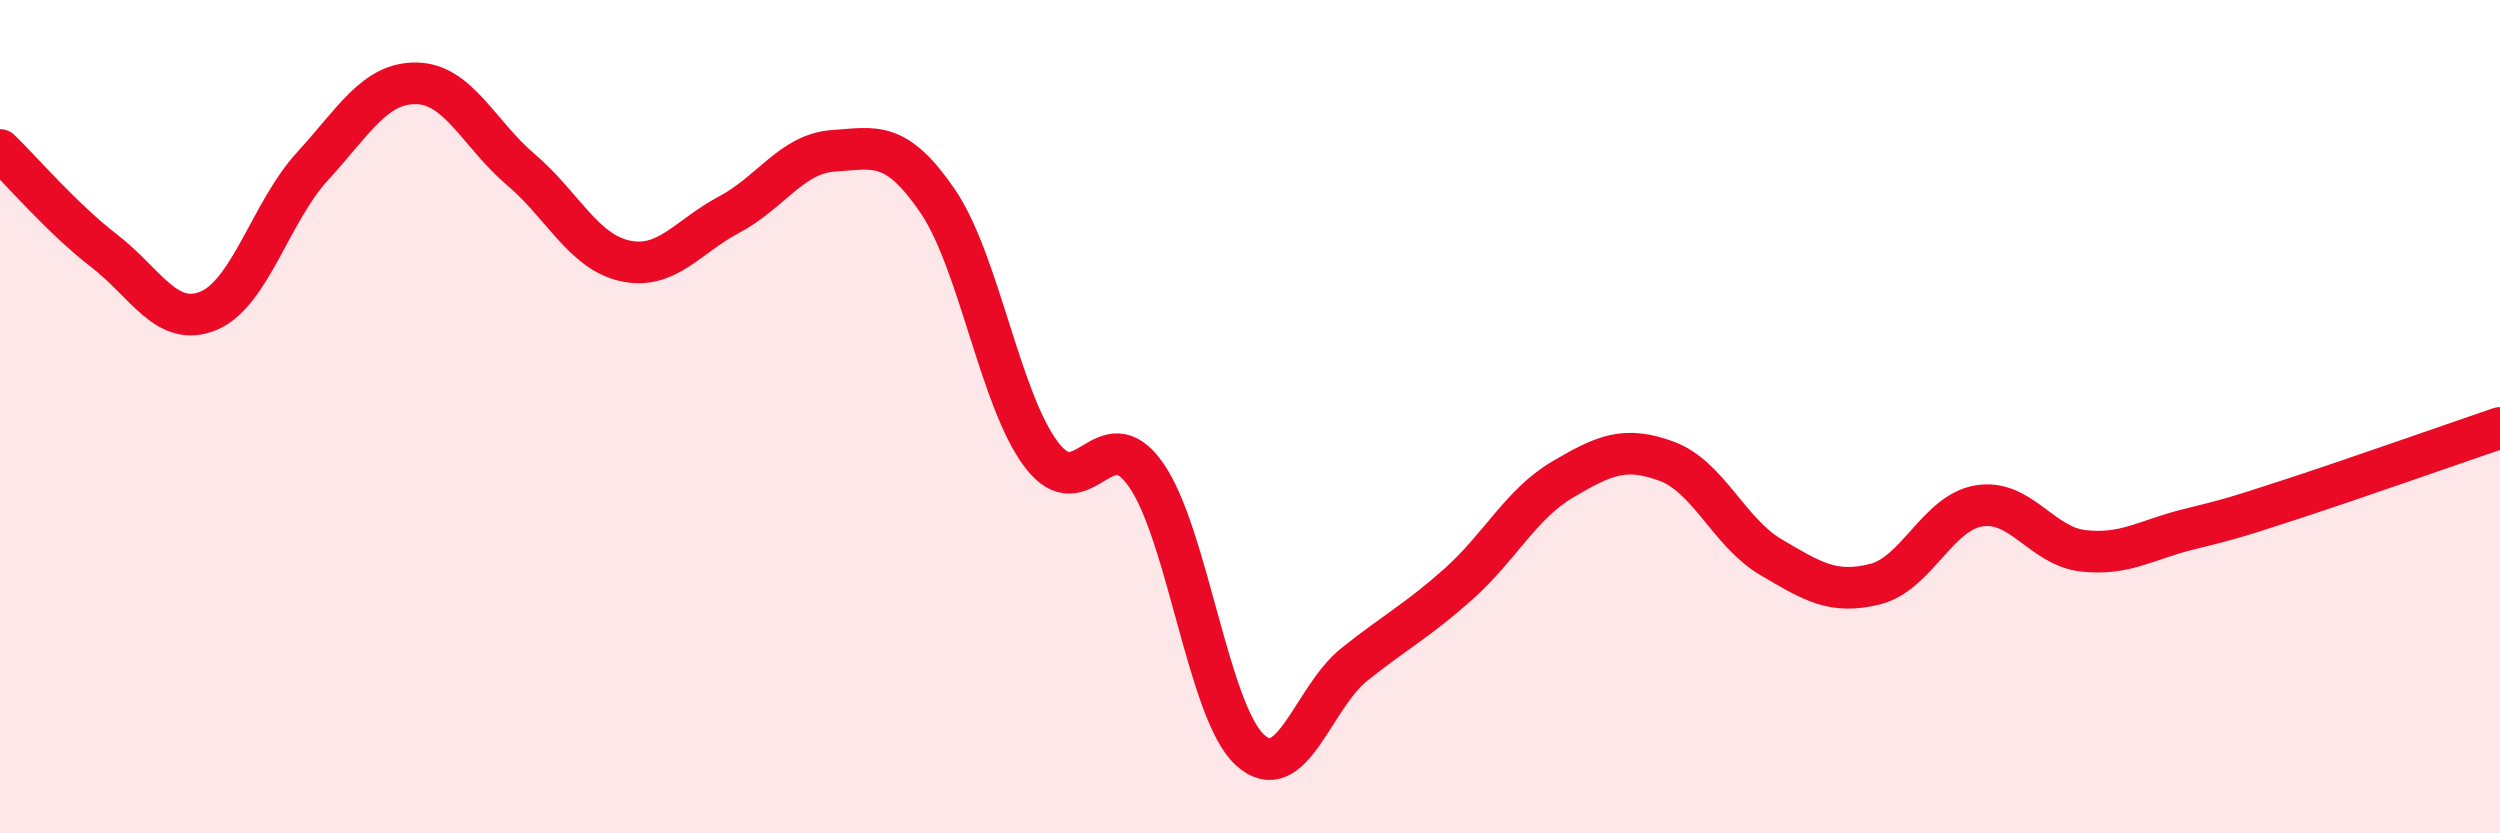
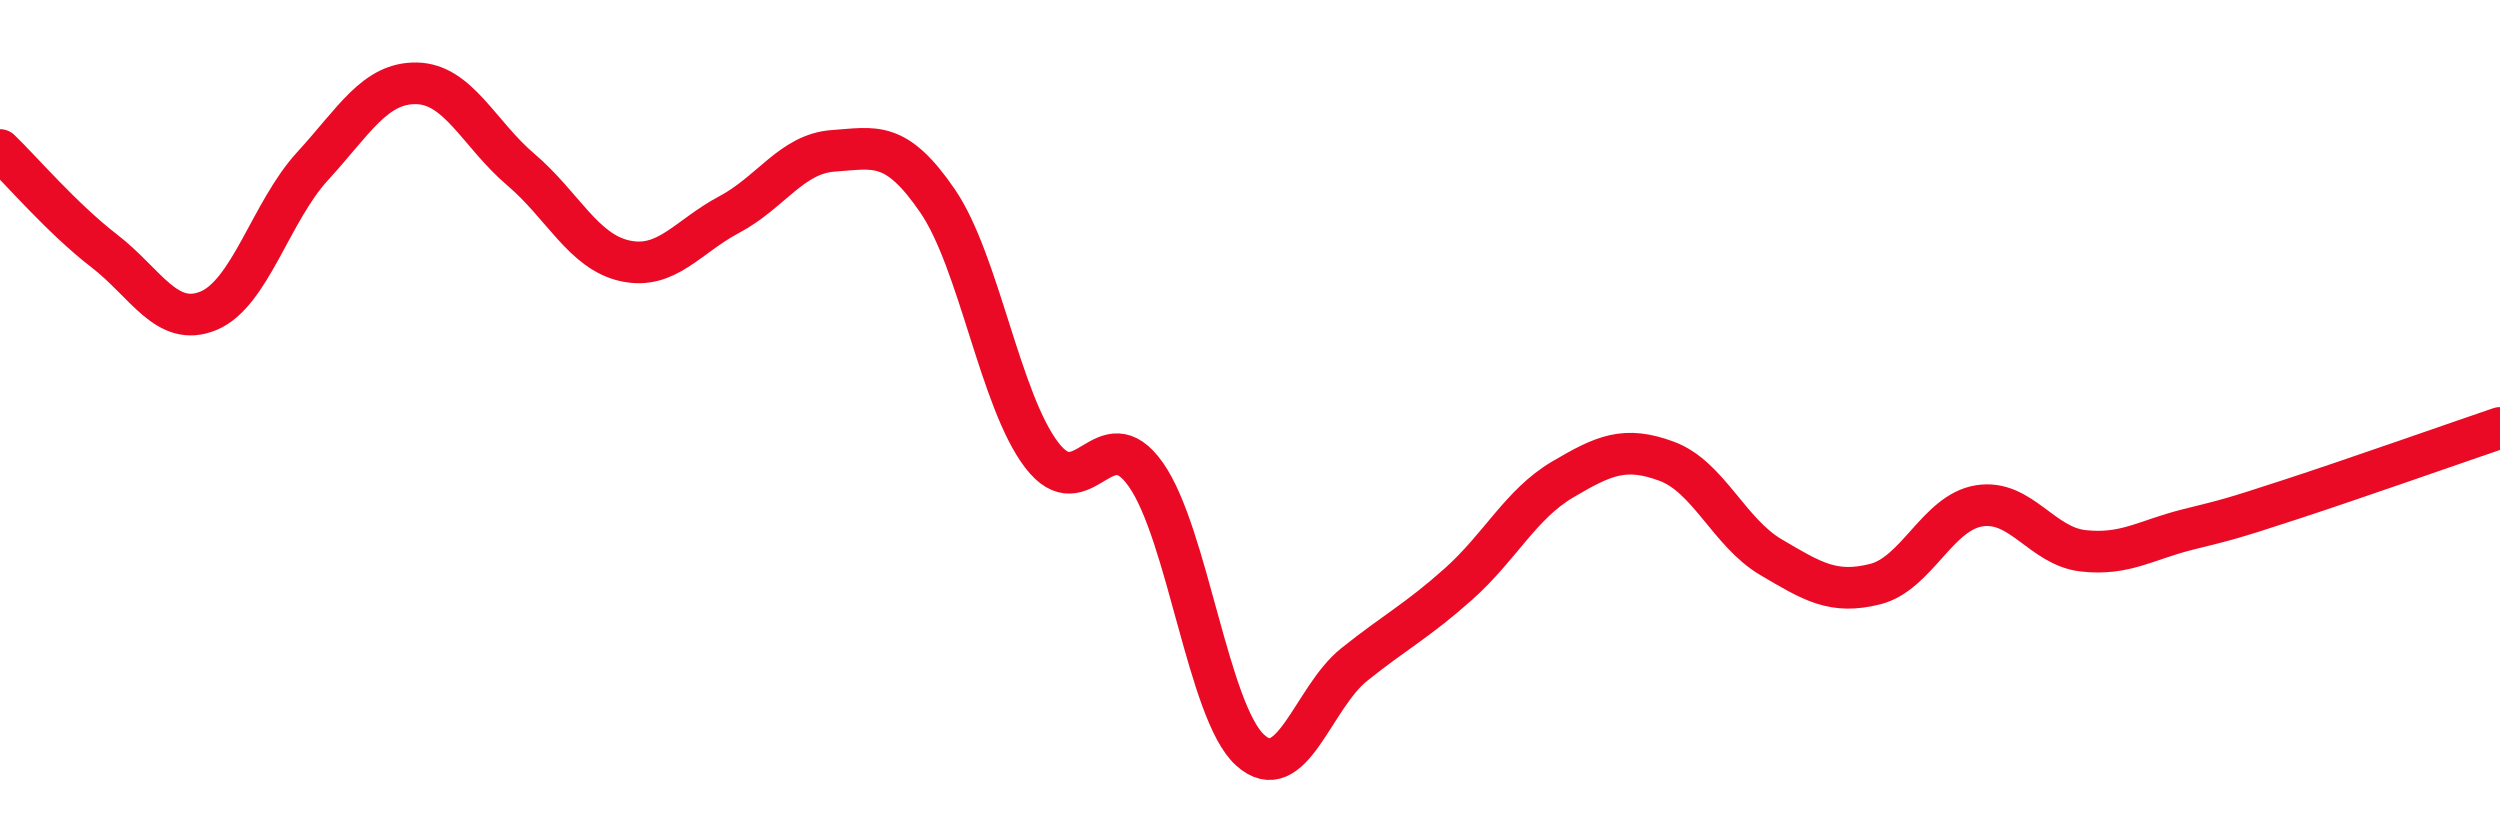
<svg xmlns="http://www.w3.org/2000/svg" width="60" height="20" viewBox="0 0 60 20">
-   <path d="M 0,3.6 C 0.5,4.08 1.5,5.25 2.5,6.02 C 3.5,6.79 4,7.87 5,7.46 C 6,7.05 6.5,5.08 7.5,3.99 C 8.5,2.9 9,1.98 10,2 C 11,2.02 11.5,3.22 12.5,4.07 C 13.5,4.92 14,6.04 15,6.26 C 16,6.48 16.5,5.68 17.5,5.15 C 18.5,4.62 19,3.69 20,3.62 C 21,3.55 21.5,3.36 22.5,4.82 C 23.5,6.28 24,9.61 25,10.92 C 26,12.23 26.5,9.97 27.5,11.39 C 28.5,12.81 29,17.09 30,18 C 31,18.91 31.5,16.75 32.5,15.95 C 33.5,15.15 34,14.91 35,14.02 C 36,13.13 36.5,12.1 37.5,11.51 C 38.5,10.92 39,10.7 40,11.07 C 41,11.44 41.5,12.78 42.5,13.37 C 43.5,13.96 44,14.27 45,14.02 C 46,13.77 46.5,12.3 47.5,12.14 C 48.5,11.98 49,13.11 50,13.22 C 51,13.33 51.5,12.96 52.5,12.71 C 53.5,12.46 53.5,12.47 55,11.98 C 56.5,11.49 59,10.61 60,10.27L60 20L0 20Z" fill="#EB0A25" opacity="0.1" stroke-linecap="round" stroke-linejoin="round" />
  <path d="M 0,3.6 C 0.5,4.08 1.5,5.25 2.5,6.02 C 3.5,6.79 4,7.87 5,7.46 C 6,7.05 6.5,5.08 7.5,3.99 C 8.5,2.9 9,1.98 10,2 C 11,2.02 11.5,3.22 12.5,4.07 C 13.5,4.92 14,6.04 15,6.26 C 16,6.48 16.5,5.68 17.5,5.15 C 18.5,4.62 19,3.69 20,3.62 C 21,3.55 21.5,3.36 22.5,4.82 C 23.5,6.28 24,9.61 25,10.92 C 26,12.23 26.5,9.97 27.5,11.39 C 28.5,12.81 29,17.09 30,18 C 31,18.91 31.5,16.75 32.5,15.95 C 33.5,15.15 34,14.91 35,14.02 C 36,13.13 36.5,12.1 37.5,11.51 C 38.5,10.92 39,10.7 40,11.07 C 41,11.44 41.5,12.78 42.5,13.37 C 43.5,13.96 44,14.27 45,14.02 C 46,13.77 46.5,12.3 47.5,12.14 C 48.5,11.98 49,13.11 50,13.22 C 51,13.33 51.5,12.96 52.5,12.71 C 53.5,12.46 53.5,12.47 55,11.98 C 56.5,11.49 59,10.61 60,10.27" stroke="#EB0A25" stroke-width="1" fill="none" stroke-linecap="round" stroke-linejoin="round" />
</svg>